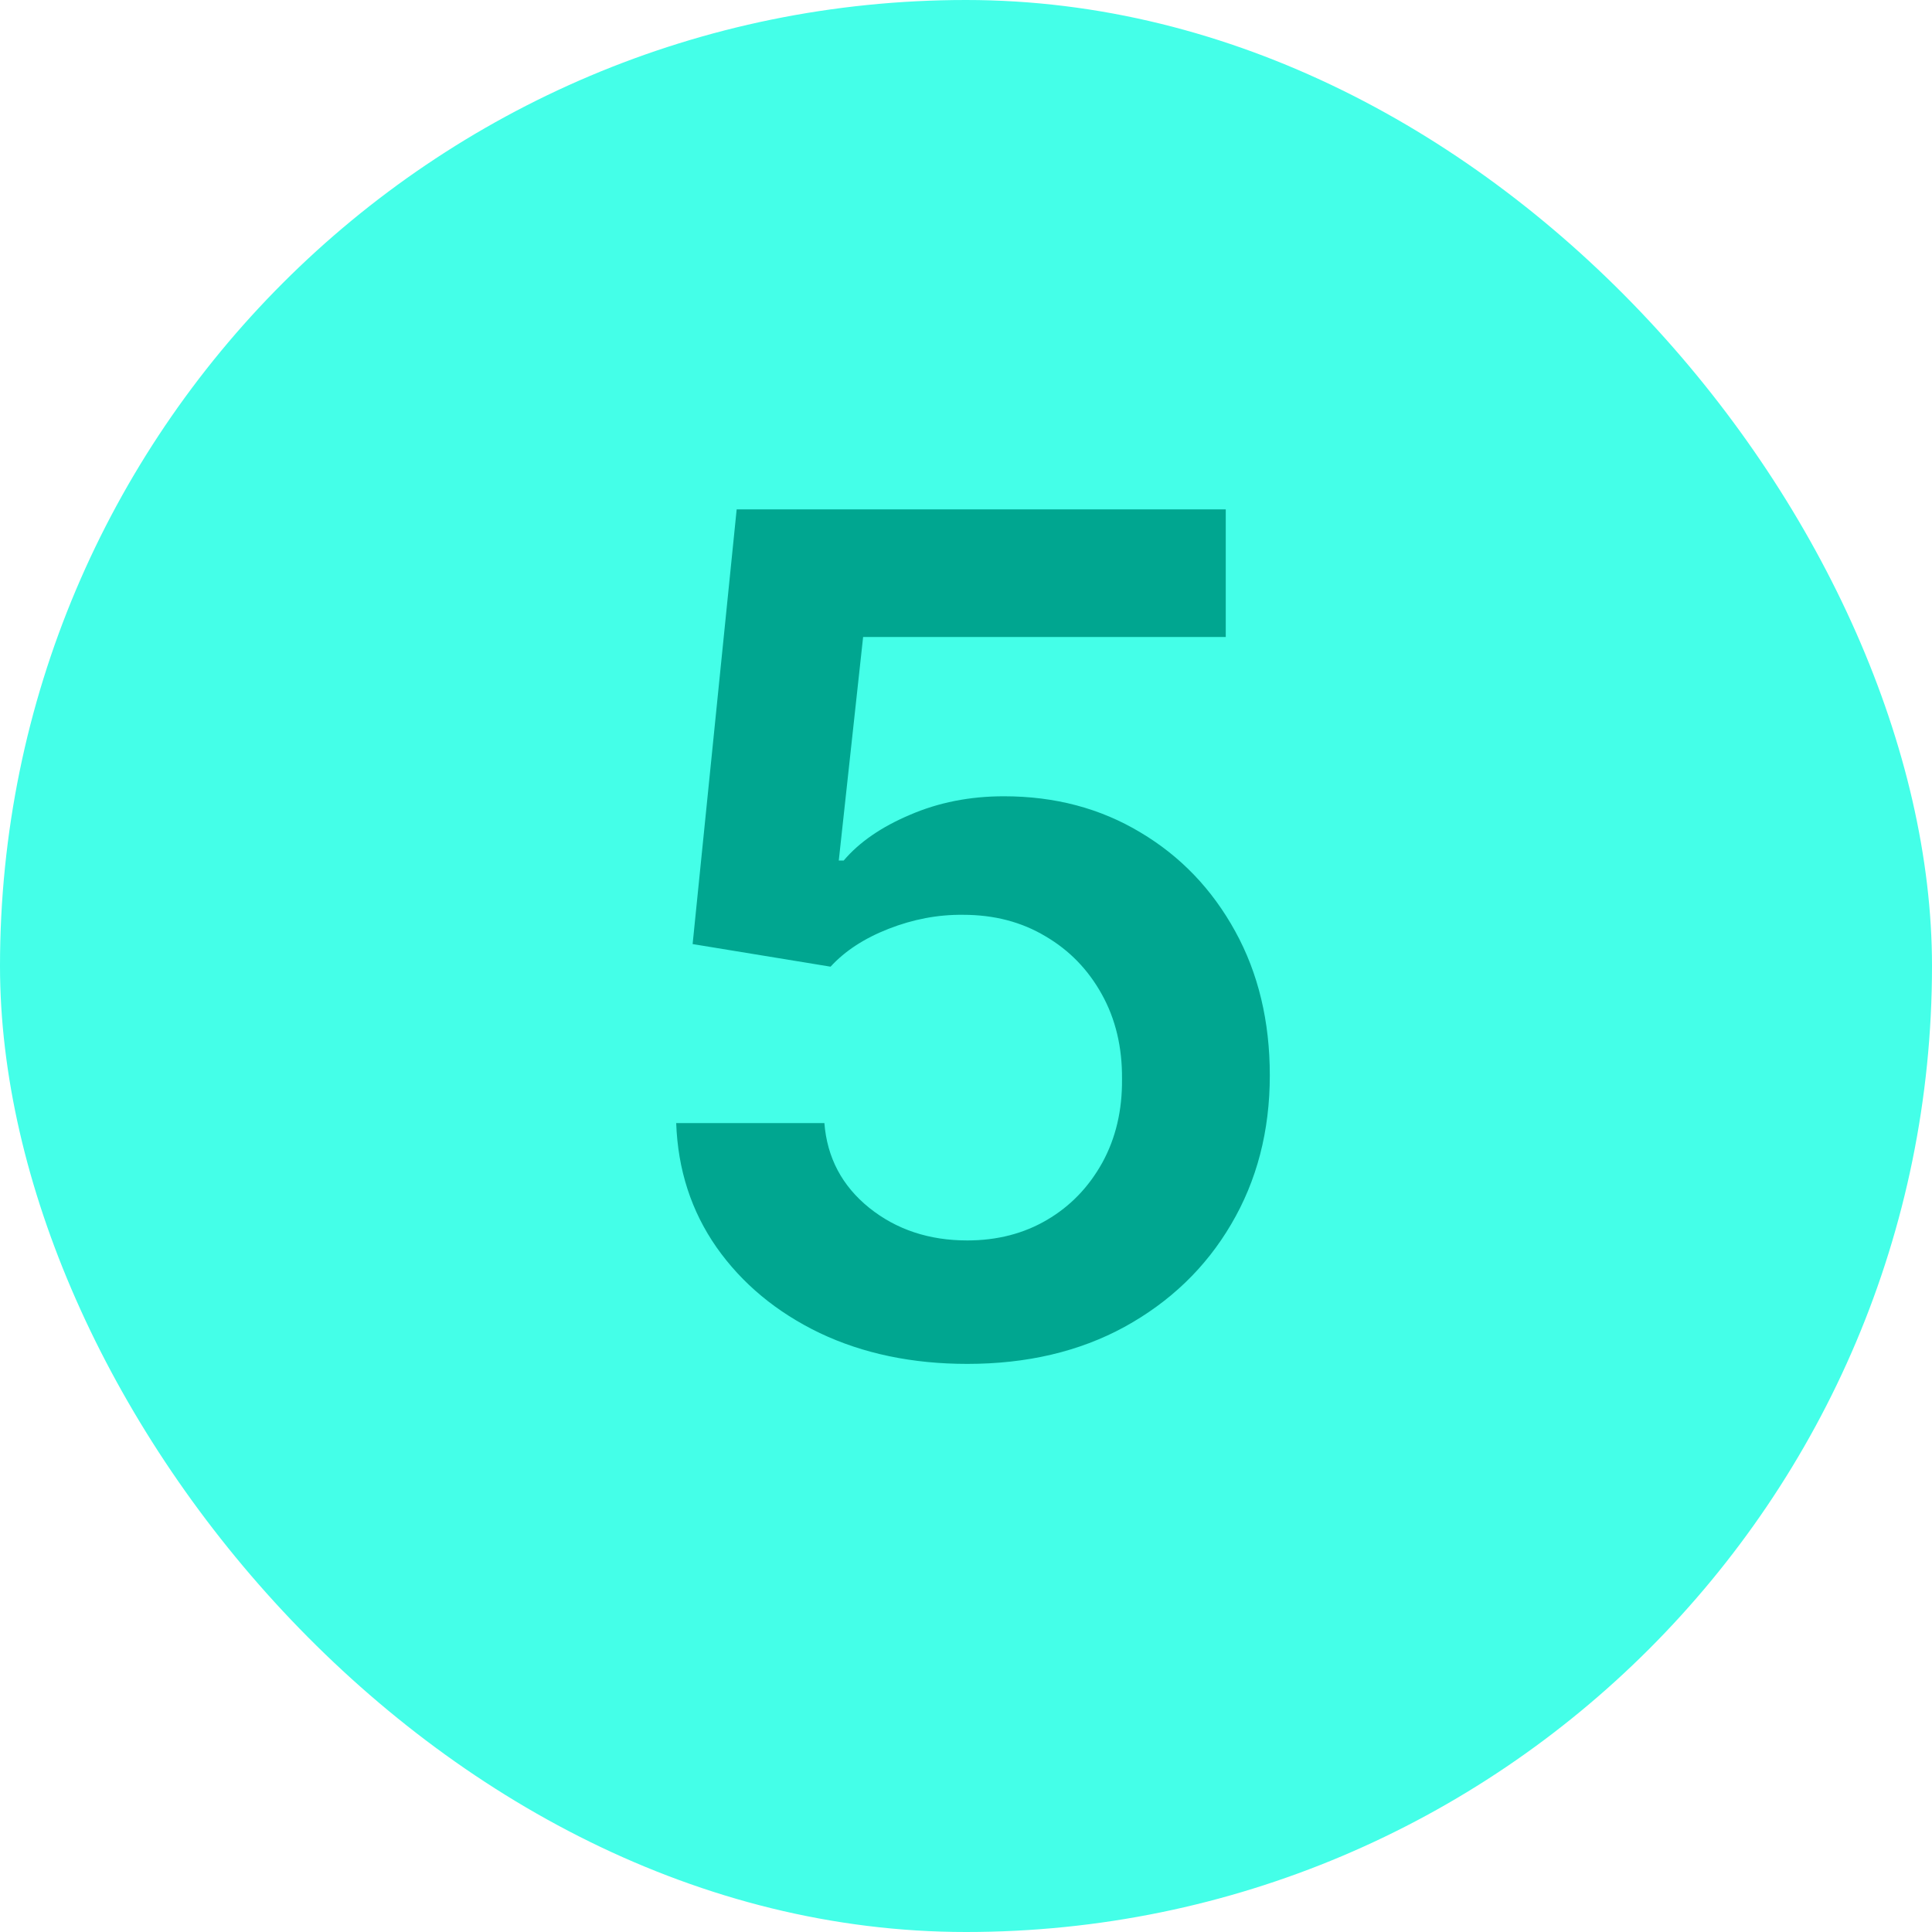
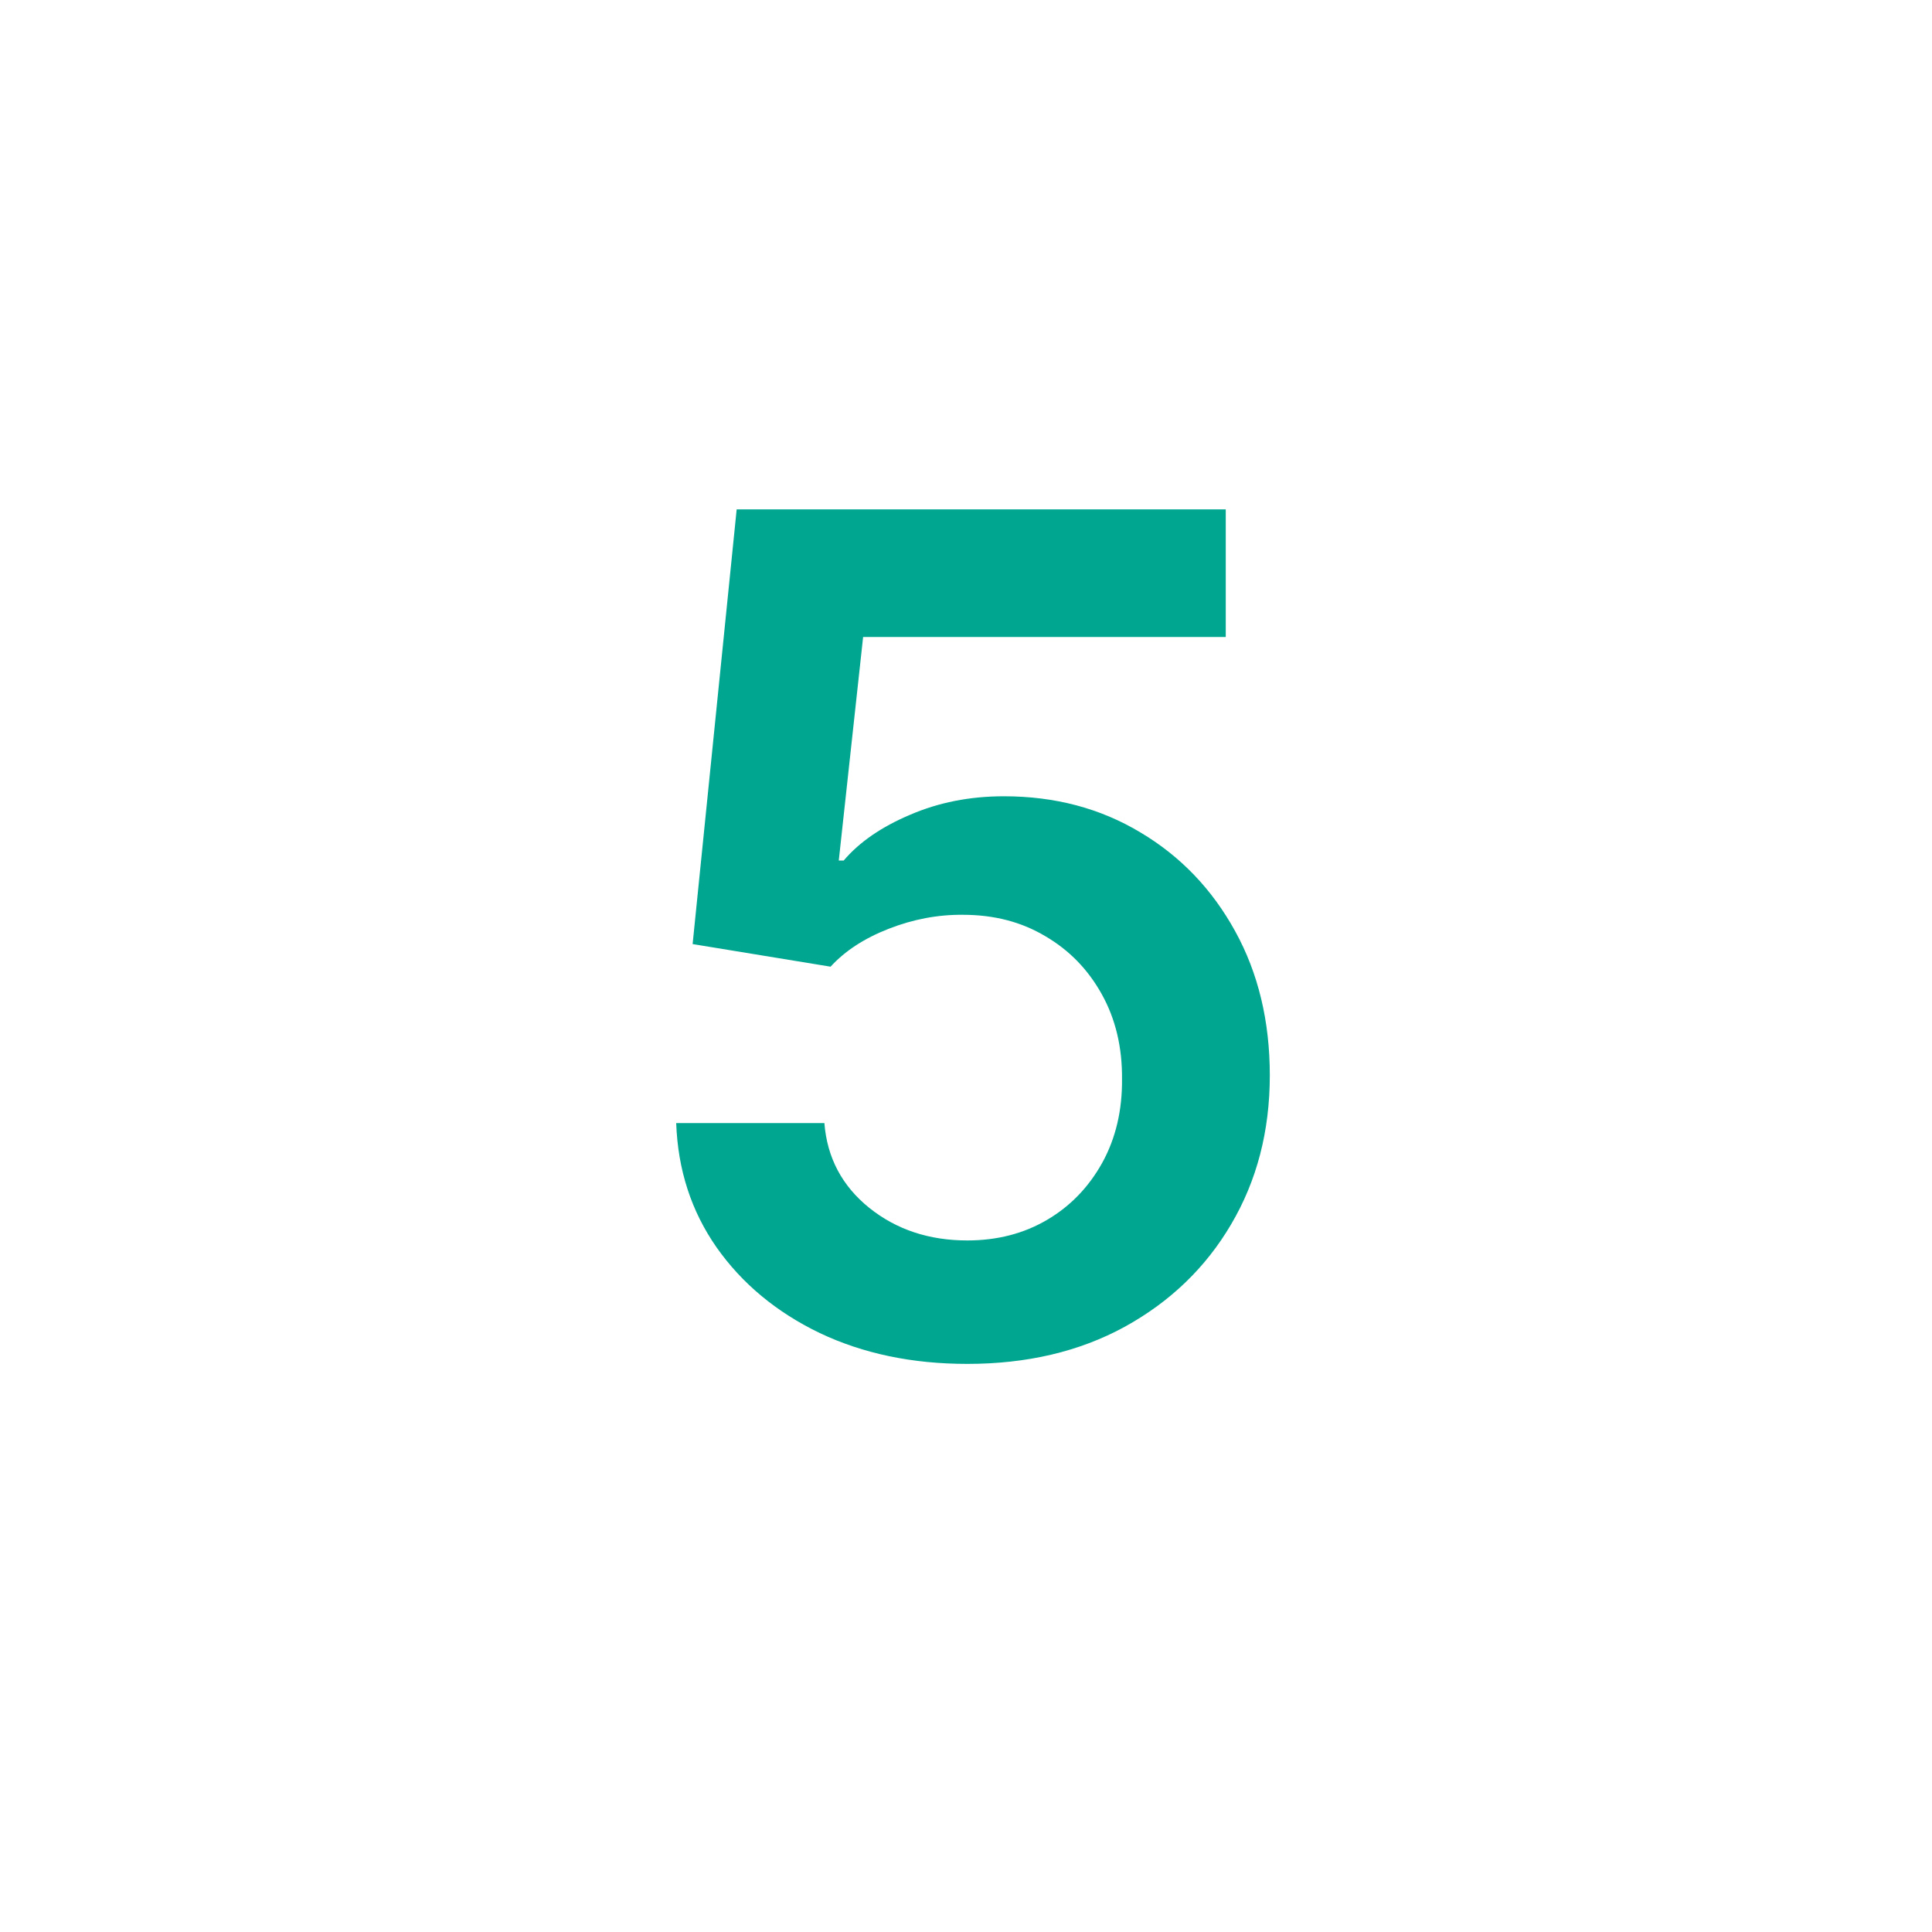
<svg xmlns="http://www.w3.org/2000/svg" width="20" height="20" viewBox="0 0 20 20" fill="none">
-   <rect width="20" height="20" rx="10" fill="#44FFE8" />
  <path d="M10.013 14.119C9.445 14.119 8.936 14.013 8.487 13.8C8.038 13.584 7.682 13.288 7.418 12.913C7.156 12.538 7.017 12.109 7 11.626H8.534C8.562 11.984 8.717 12.277 8.999 12.504C9.28 12.729 9.618 12.841 10.013 12.841C10.322 12.841 10.598 12.77 10.839 12.628C11.081 12.486 11.271 12.288 11.411 12.036C11.55 11.783 11.618 11.494 11.615 11.171C11.618 10.841 11.548 10.548 11.406 10.293C11.264 10.037 11.07 9.837 10.822 9.692C10.575 9.544 10.291 9.47 9.97 9.47C9.709 9.467 9.452 9.516 9.199 9.615C8.946 9.714 8.746 9.845 8.598 10.007L7.17 9.773L7.626 5.273H12.689V6.594H8.935L8.683 8.908H8.734C8.896 8.717 9.125 8.56 9.42 8.435C9.716 8.307 10.04 8.243 10.392 8.243C10.921 8.243 11.392 8.368 11.807 8.618C12.222 8.865 12.548 9.206 12.787 9.641C13.026 10.075 13.145 10.572 13.145 11.132C13.145 11.709 13.011 12.223 12.744 12.675C12.48 13.124 12.112 13.477 11.641 13.736C11.172 13.992 10.629 14.119 10.013 14.119Z" fill="#00A690" />
</svg>